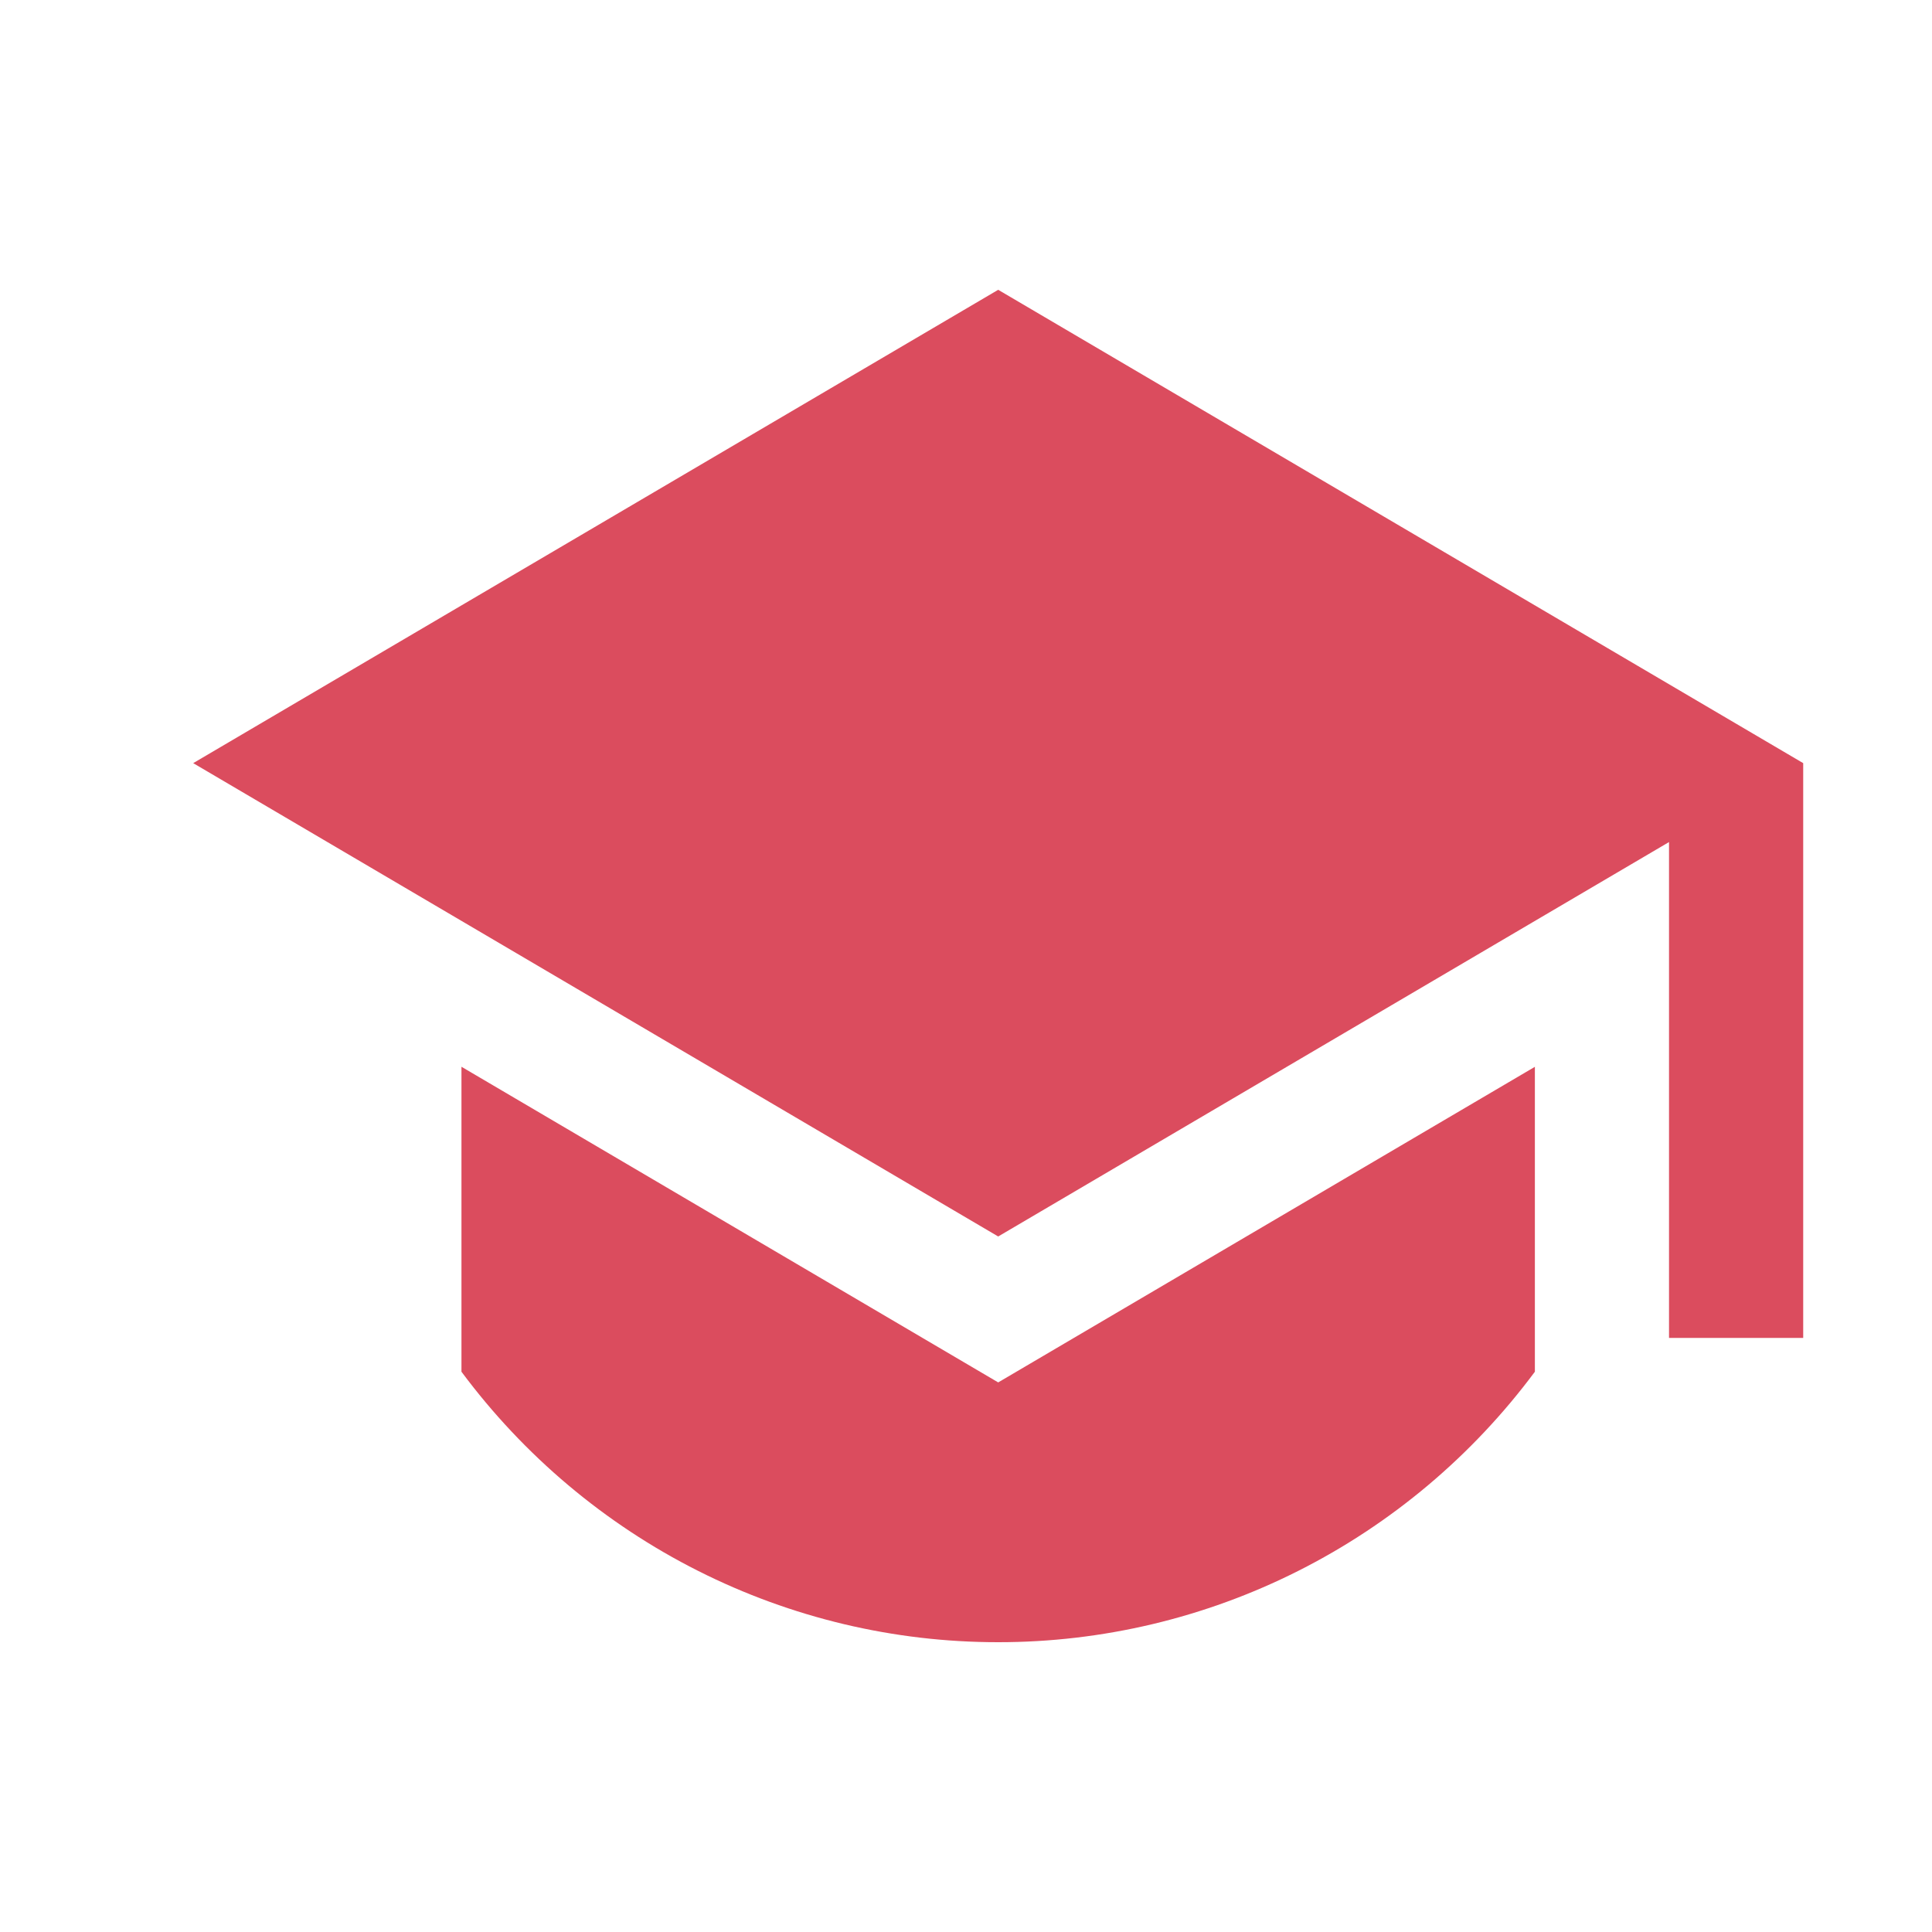
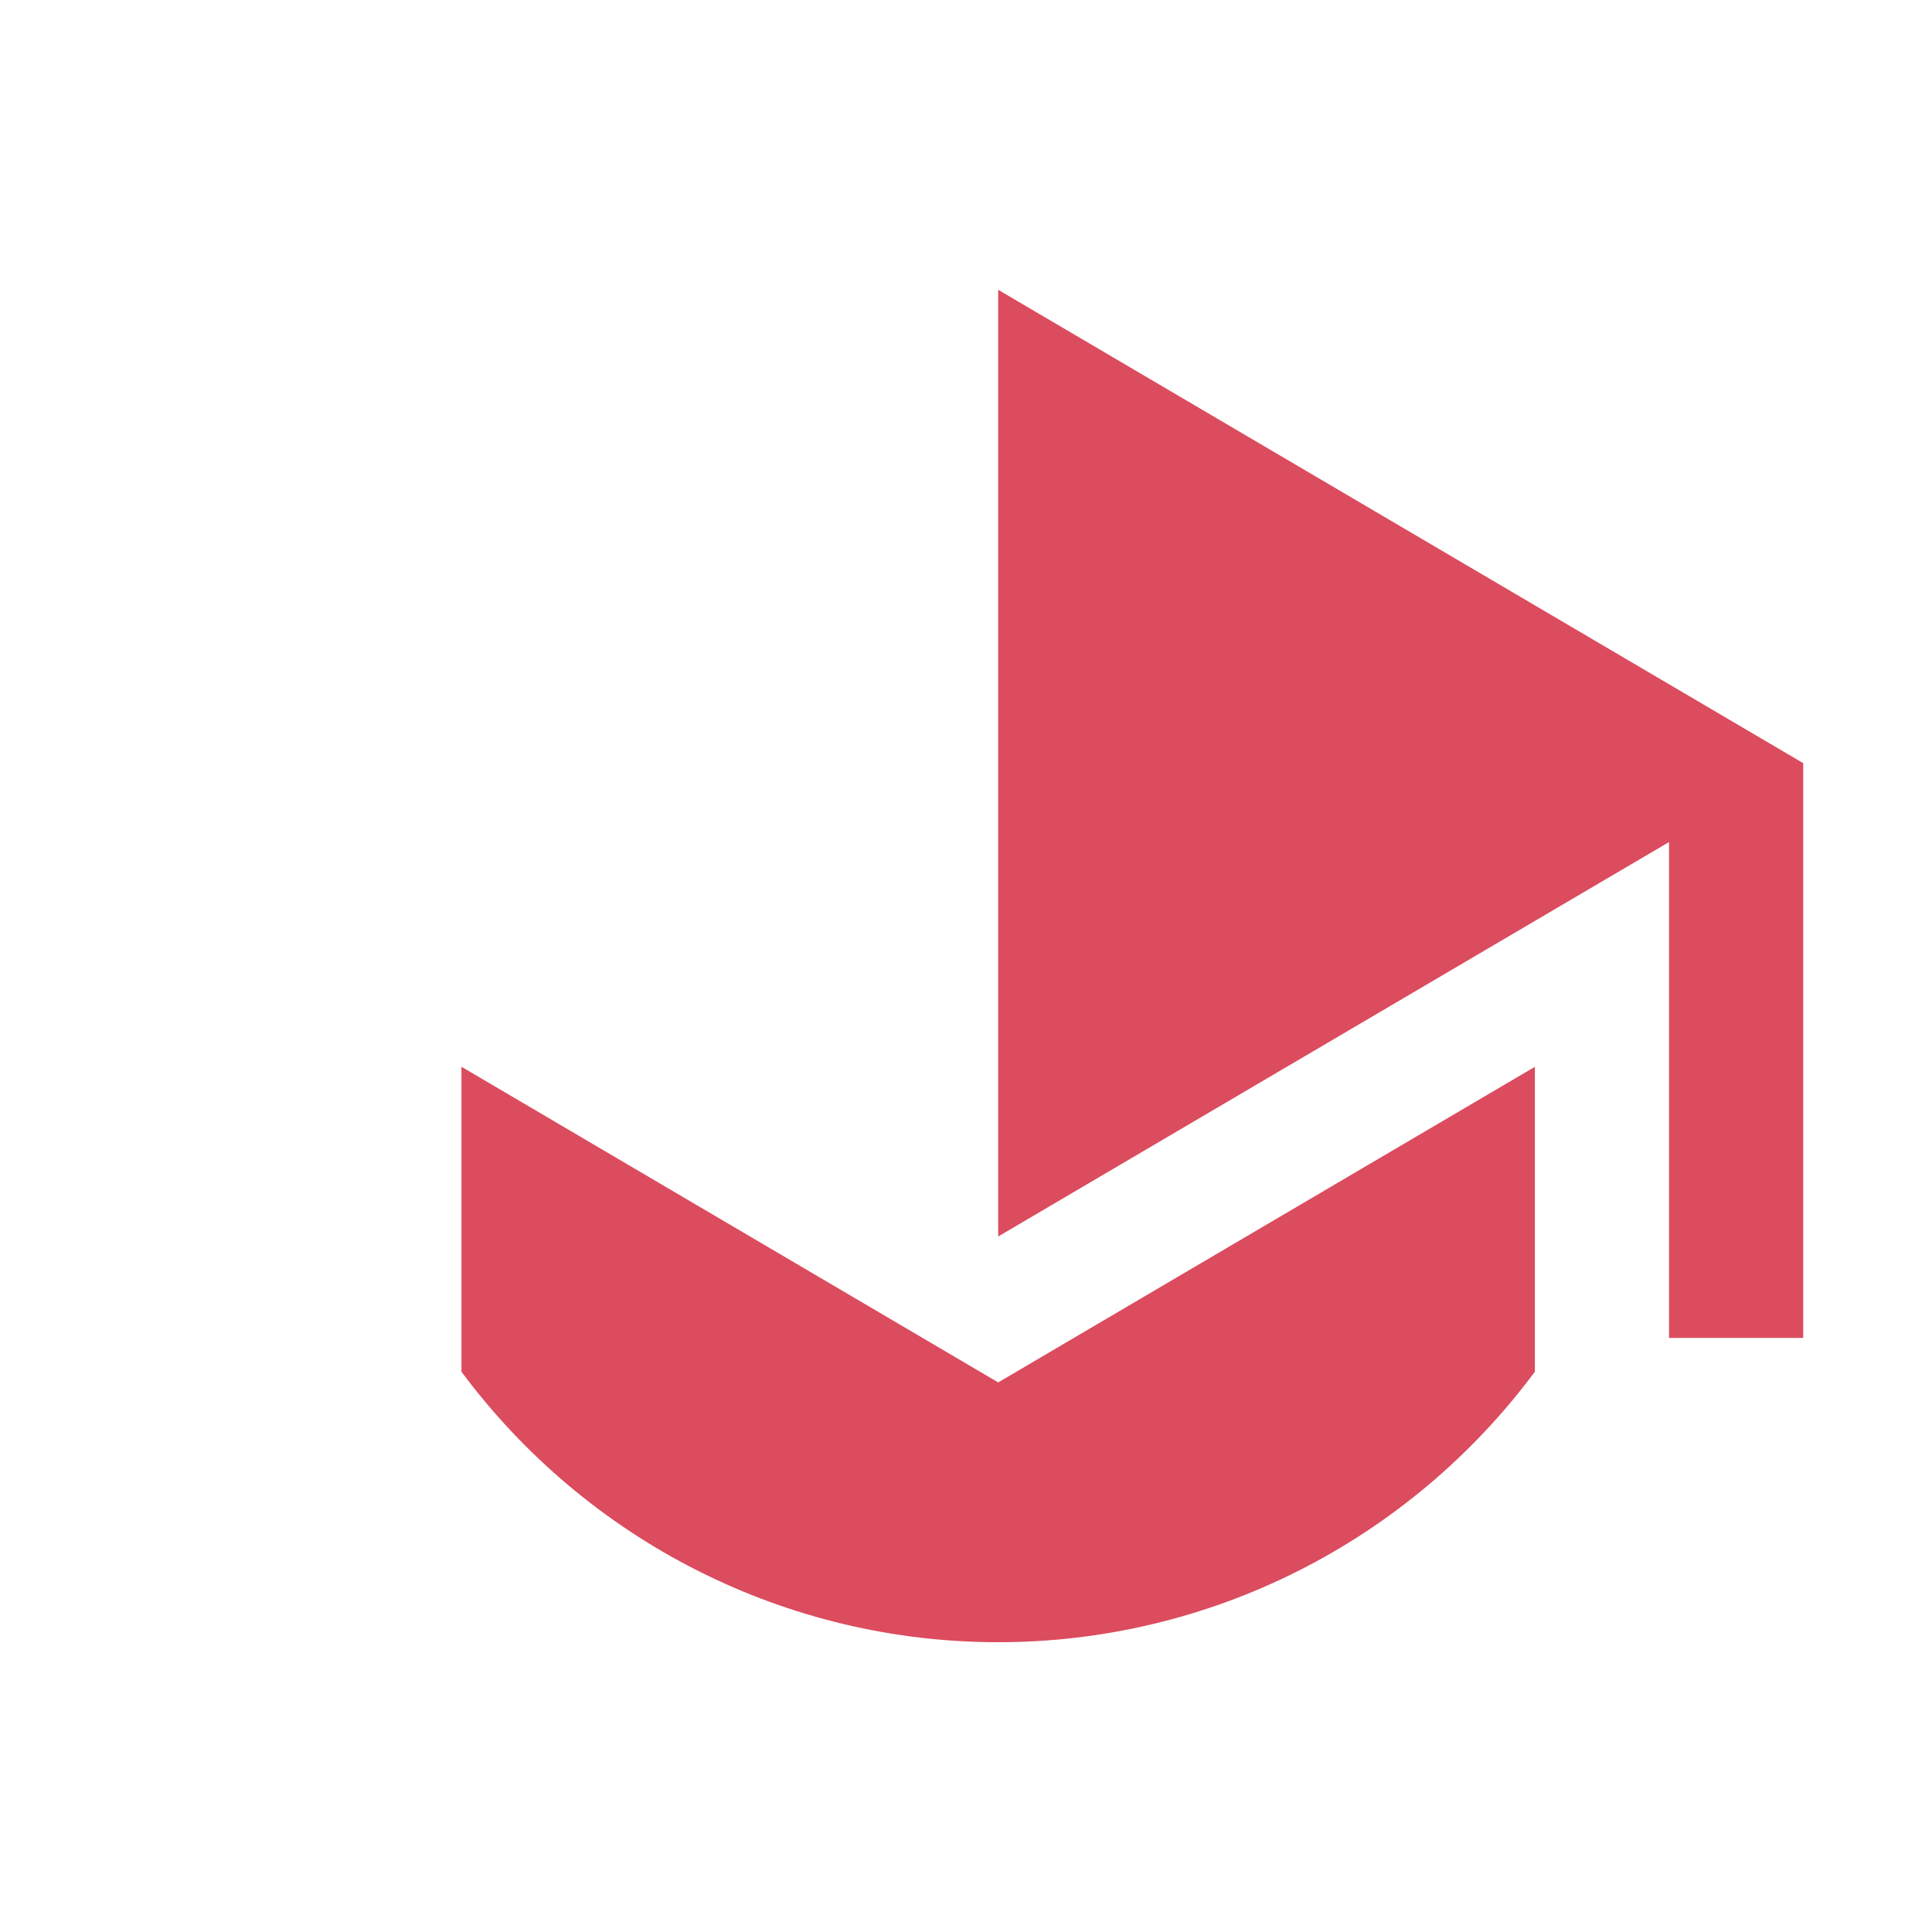
<svg xmlns="http://www.w3.org/2000/svg" width="60" height="60" viewBox="0 0 60 60" fill="none">
-   <path d="M31 9L6 23.7L31 38.4L51.833 26.151V41.55H56V23.7L31 9ZM14.331 33.129V42.6C16.271 45.209 18.787 47.327 21.68 48.785C24.573 50.243 27.763 51.002 30.998 51C34.233 51.002 37.424 50.244 40.317 48.786C43.211 47.328 45.727 45.21 47.667 42.6V33.131L31 42.932L14.331 33.129Z" fill="#DB4C5E" />
+   <path d="M31 9L31 38.4L51.833 26.151V41.55H56V23.7L31 9ZM14.331 33.129V42.6C16.271 45.209 18.787 47.327 21.68 48.785C24.573 50.243 27.763 51.002 30.998 51C34.233 51.002 37.424 50.244 40.317 48.786C43.211 47.328 45.727 45.21 47.667 42.6V33.131L31 42.932L14.331 33.129Z" fill="#DB4C5E" />
</svg>